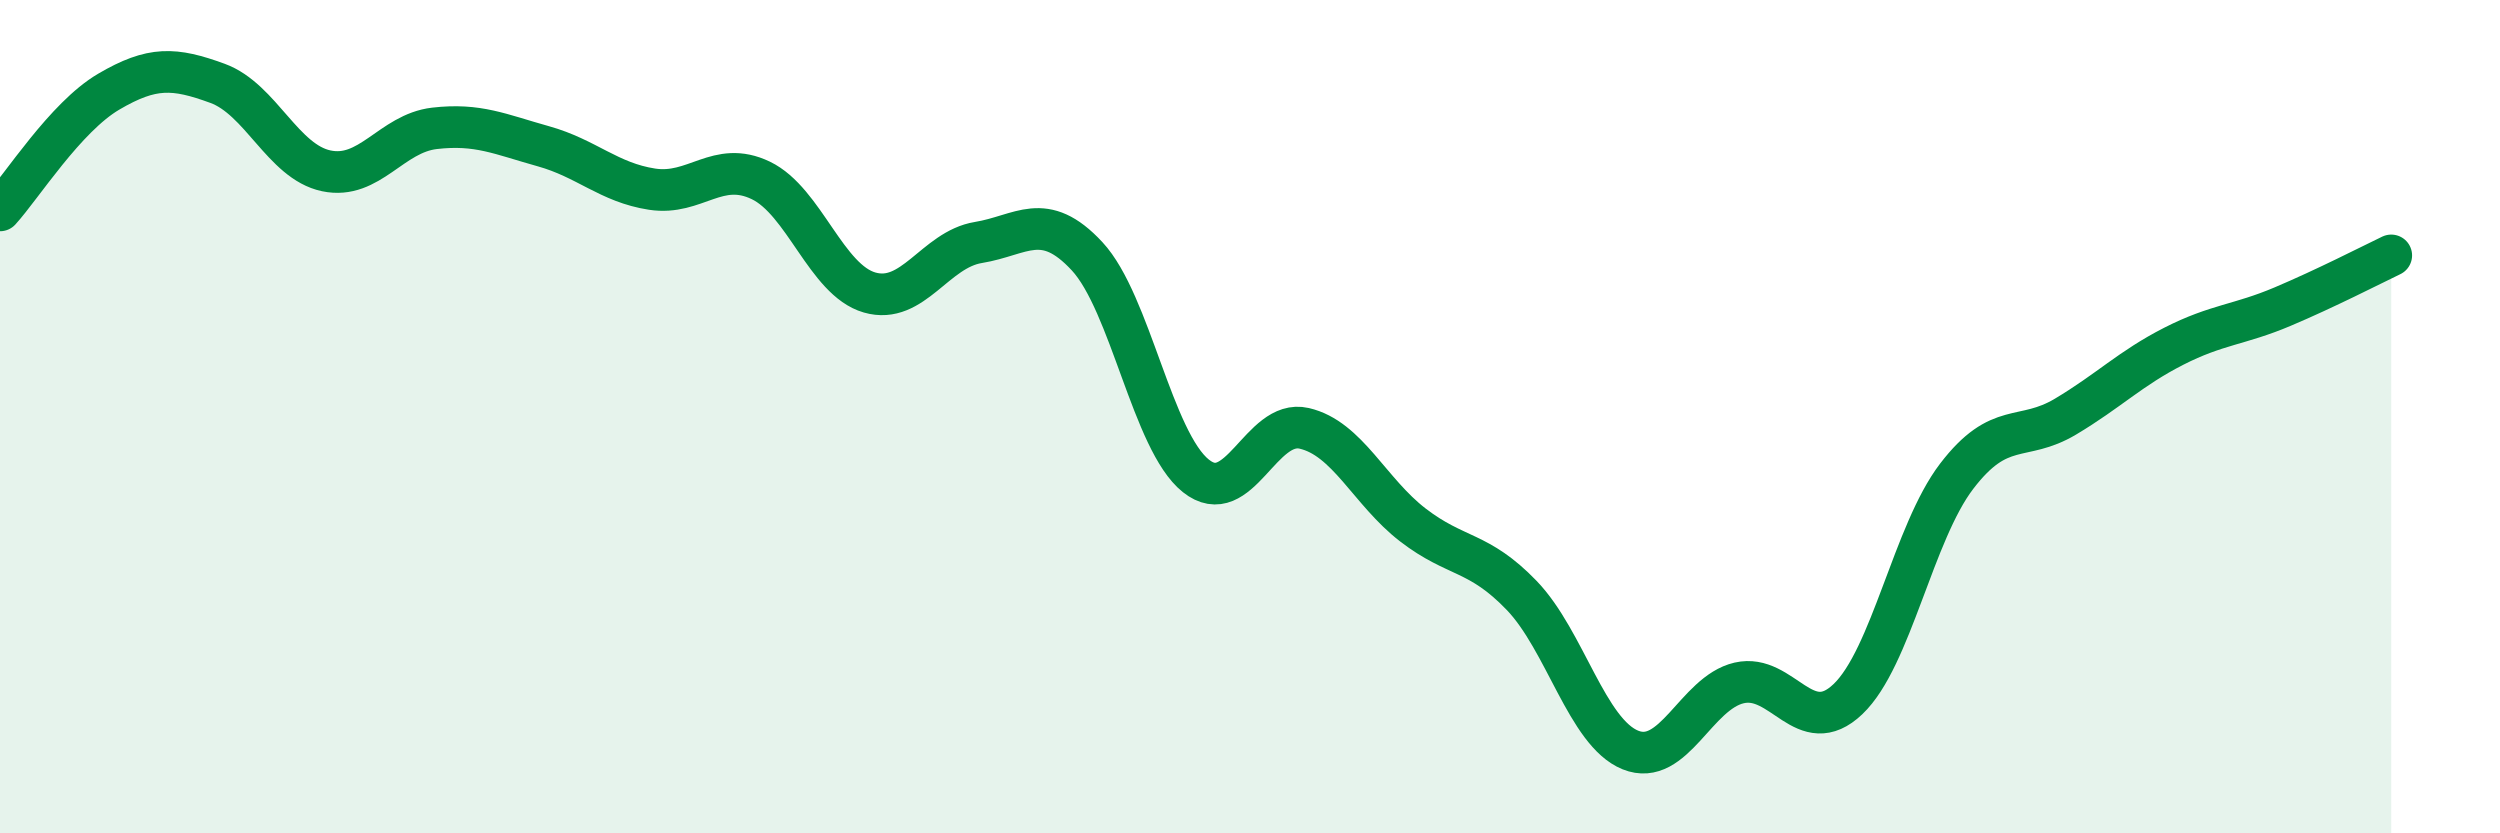
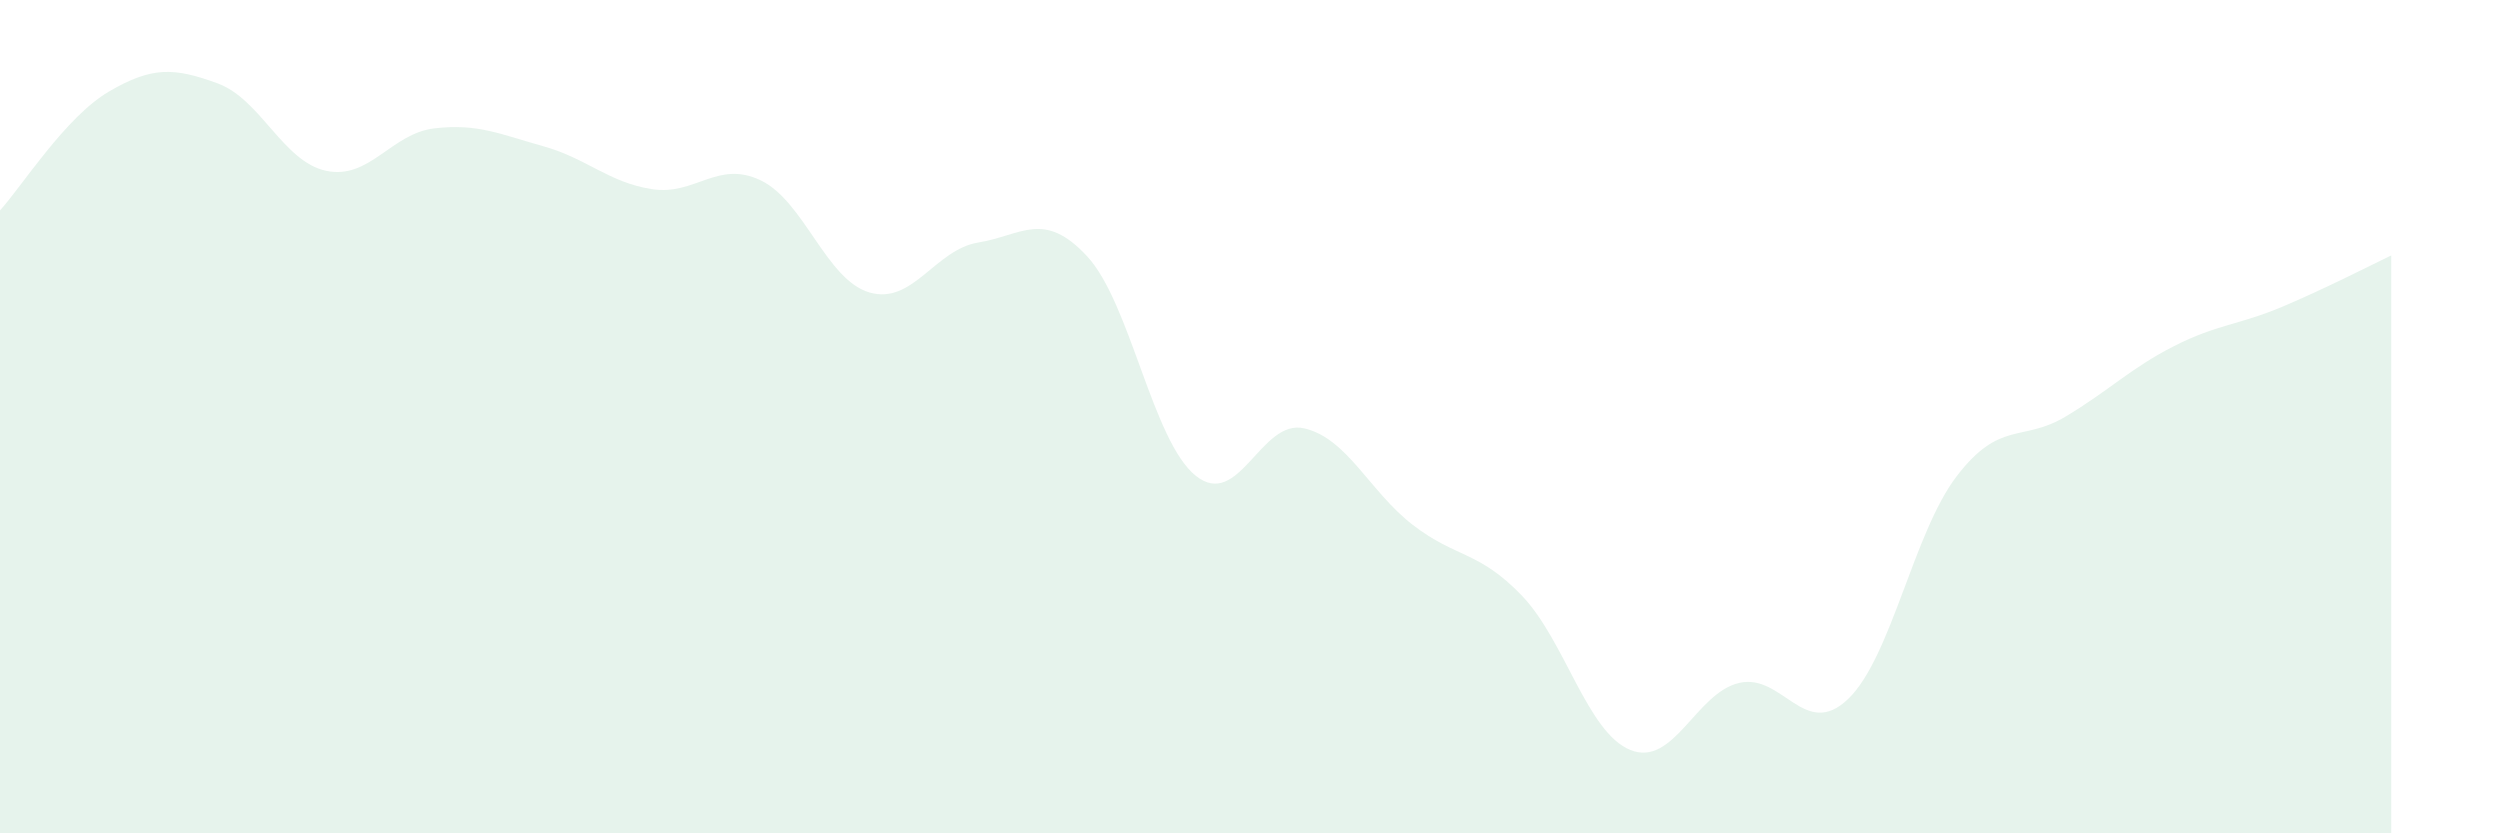
<svg xmlns="http://www.w3.org/2000/svg" width="60" height="20" viewBox="0 0 60 20">
  <path d="M 0,5.05 C 0.52,4.48 1.57,2.81 2.61,2.2 C 3.65,1.59 4.18,1.62 5.22,2 C 6.26,2.38 6.79,3.88 7.83,4.1 C 8.87,4.32 9.39,3.2 10.43,3.08 C 11.47,2.96 12,3.22 13.04,3.51 C 14.08,3.8 14.61,4.38 15.65,4.54 C 16.69,4.7 17.22,3.83 18.26,4.33 C 19.3,4.83 19.83,6.72 20.87,7.02 C 21.91,7.32 22.44,5.99 23.48,5.82 C 24.52,5.65 25.05,5.03 26.09,6.15 C 27.13,7.27 27.66,10.59 28.7,11.42 C 29.74,12.25 30.26,10.04 31.3,10.28 C 32.34,10.52 32.87,11.8 33.91,12.6 C 34.95,13.4 35.48,13.21 36.52,14.29 C 37.56,15.37 38.09,17.58 39.13,18 C 40.17,18.42 40.7,16.63 41.74,16.39 C 42.78,16.15 43.31,17.77 44.35,16.78 C 45.39,15.79 45.92,12.79 46.96,11.43 C 48,10.07 48.53,10.62 49.57,10 C 50.61,9.38 51.13,8.84 52.17,8.31 C 53.21,7.78 53.74,7.8 54.78,7.36 C 55.82,6.92 56.87,6.38 57.39,6.13L57.39 20L0 20Z" fill="#008740" opacity="0.1" stroke-linecap="round" stroke-linejoin="round" />
-   <path d="M 0,5.05 C 0.52,4.48 1.57,2.81 2.61,2.2 C 3.65,1.59 4.18,1.62 5.22,2 C 6.26,2.38 6.79,3.88 7.83,4.1 C 8.87,4.32 9.39,3.2 10.43,3.08 C 11.47,2.96 12,3.22 13.04,3.51 C 14.08,3.8 14.61,4.38 15.65,4.54 C 16.69,4.7 17.22,3.83 18.26,4.33 C 19.3,4.83 19.83,6.72 20.87,7.02 C 21.91,7.32 22.44,5.99 23.48,5.82 C 24.52,5.65 25.05,5.03 26.09,6.15 C 27.13,7.27 27.66,10.59 28.7,11.42 C 29.74,12.25 30.26,10.04 31.3,10.28 C 32.34,10.52 32.87,11.8 33.91,12.6 C 34.95,13.4 35.48,13.21 36.52,14.29 C 37.56,15.37 38.09,17.58 39.13,18 C 40.17,18.42 40.7,16.63 41.74,16.39 C 42.78,16.15 43.31,17.77 44.35,16.78 C 45.39,15.79 45.92,12.79 46.96,11.43 C 48,10.07 48.53,10.62 49.57,10 C 50.61,9.38 51.13,8.84 52.17,8.31 C 53.21,7.78 53.74,7.8 54.78,7.36 C 55.82,6.92 56.87,6.38 57.39,6.13" stroke="#008740" stroke-width="1" fill="none" stroke-linecap="round" stroke-linejoin="round" />
</svg>